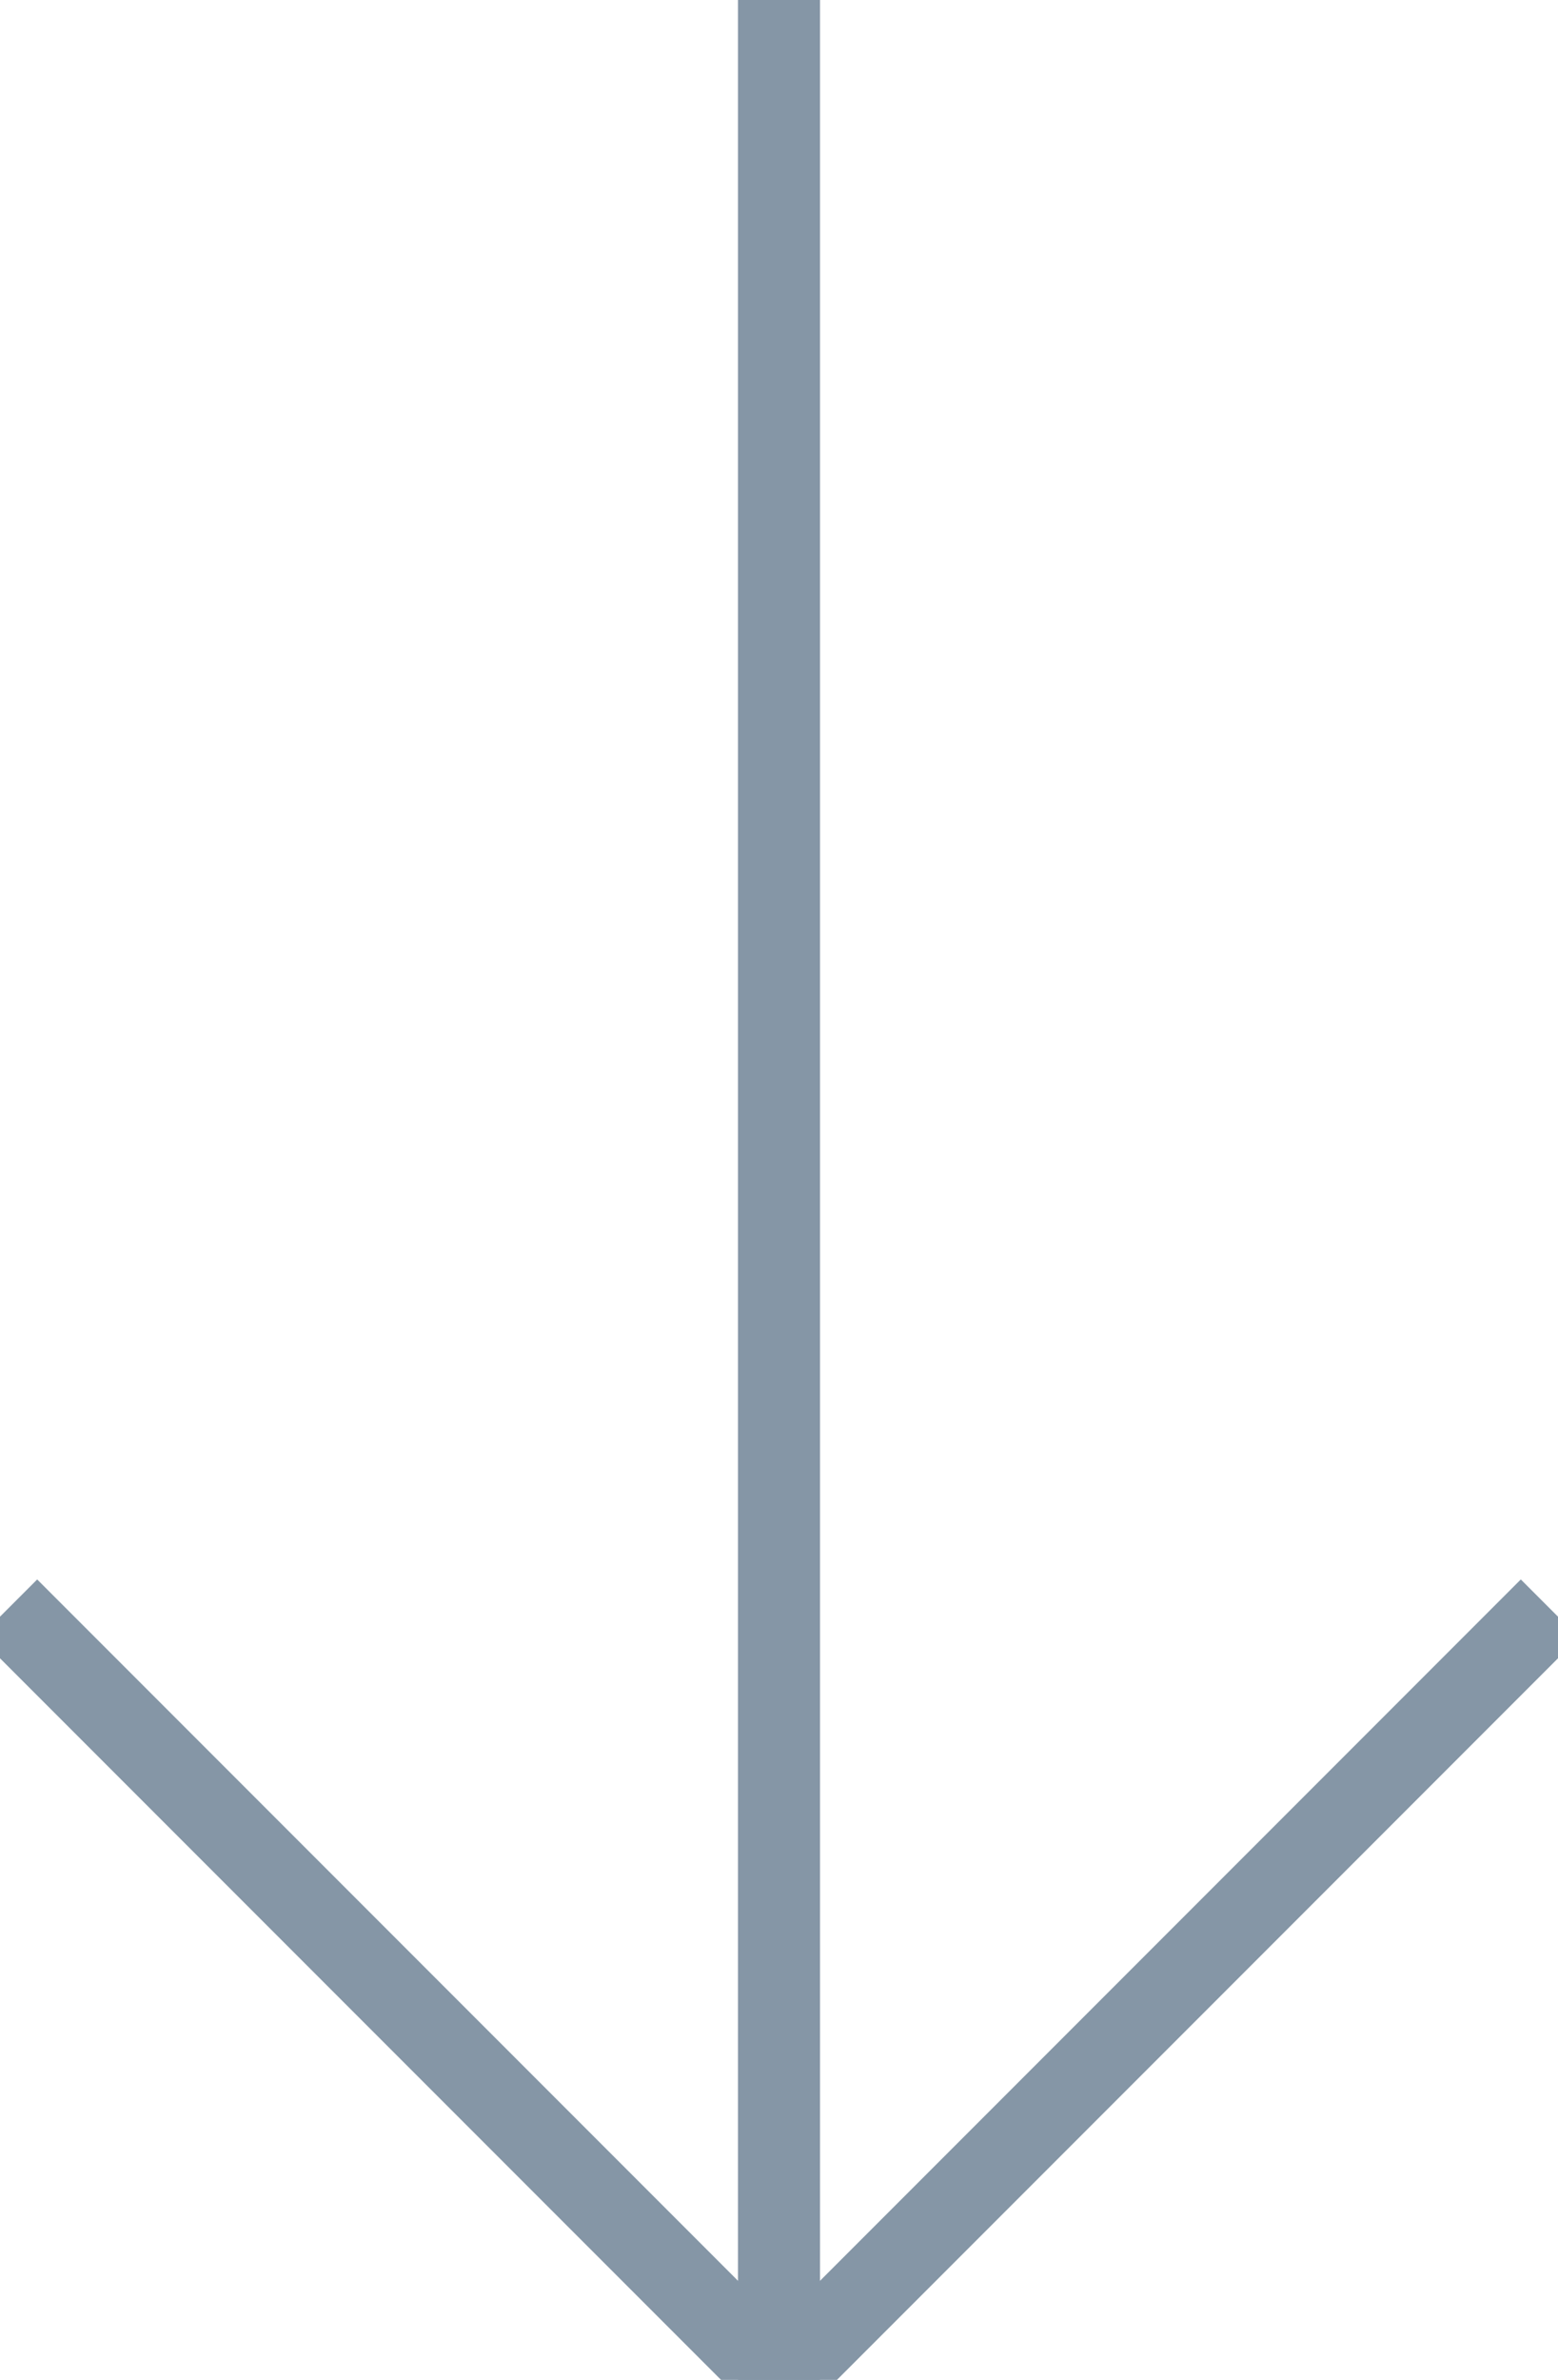
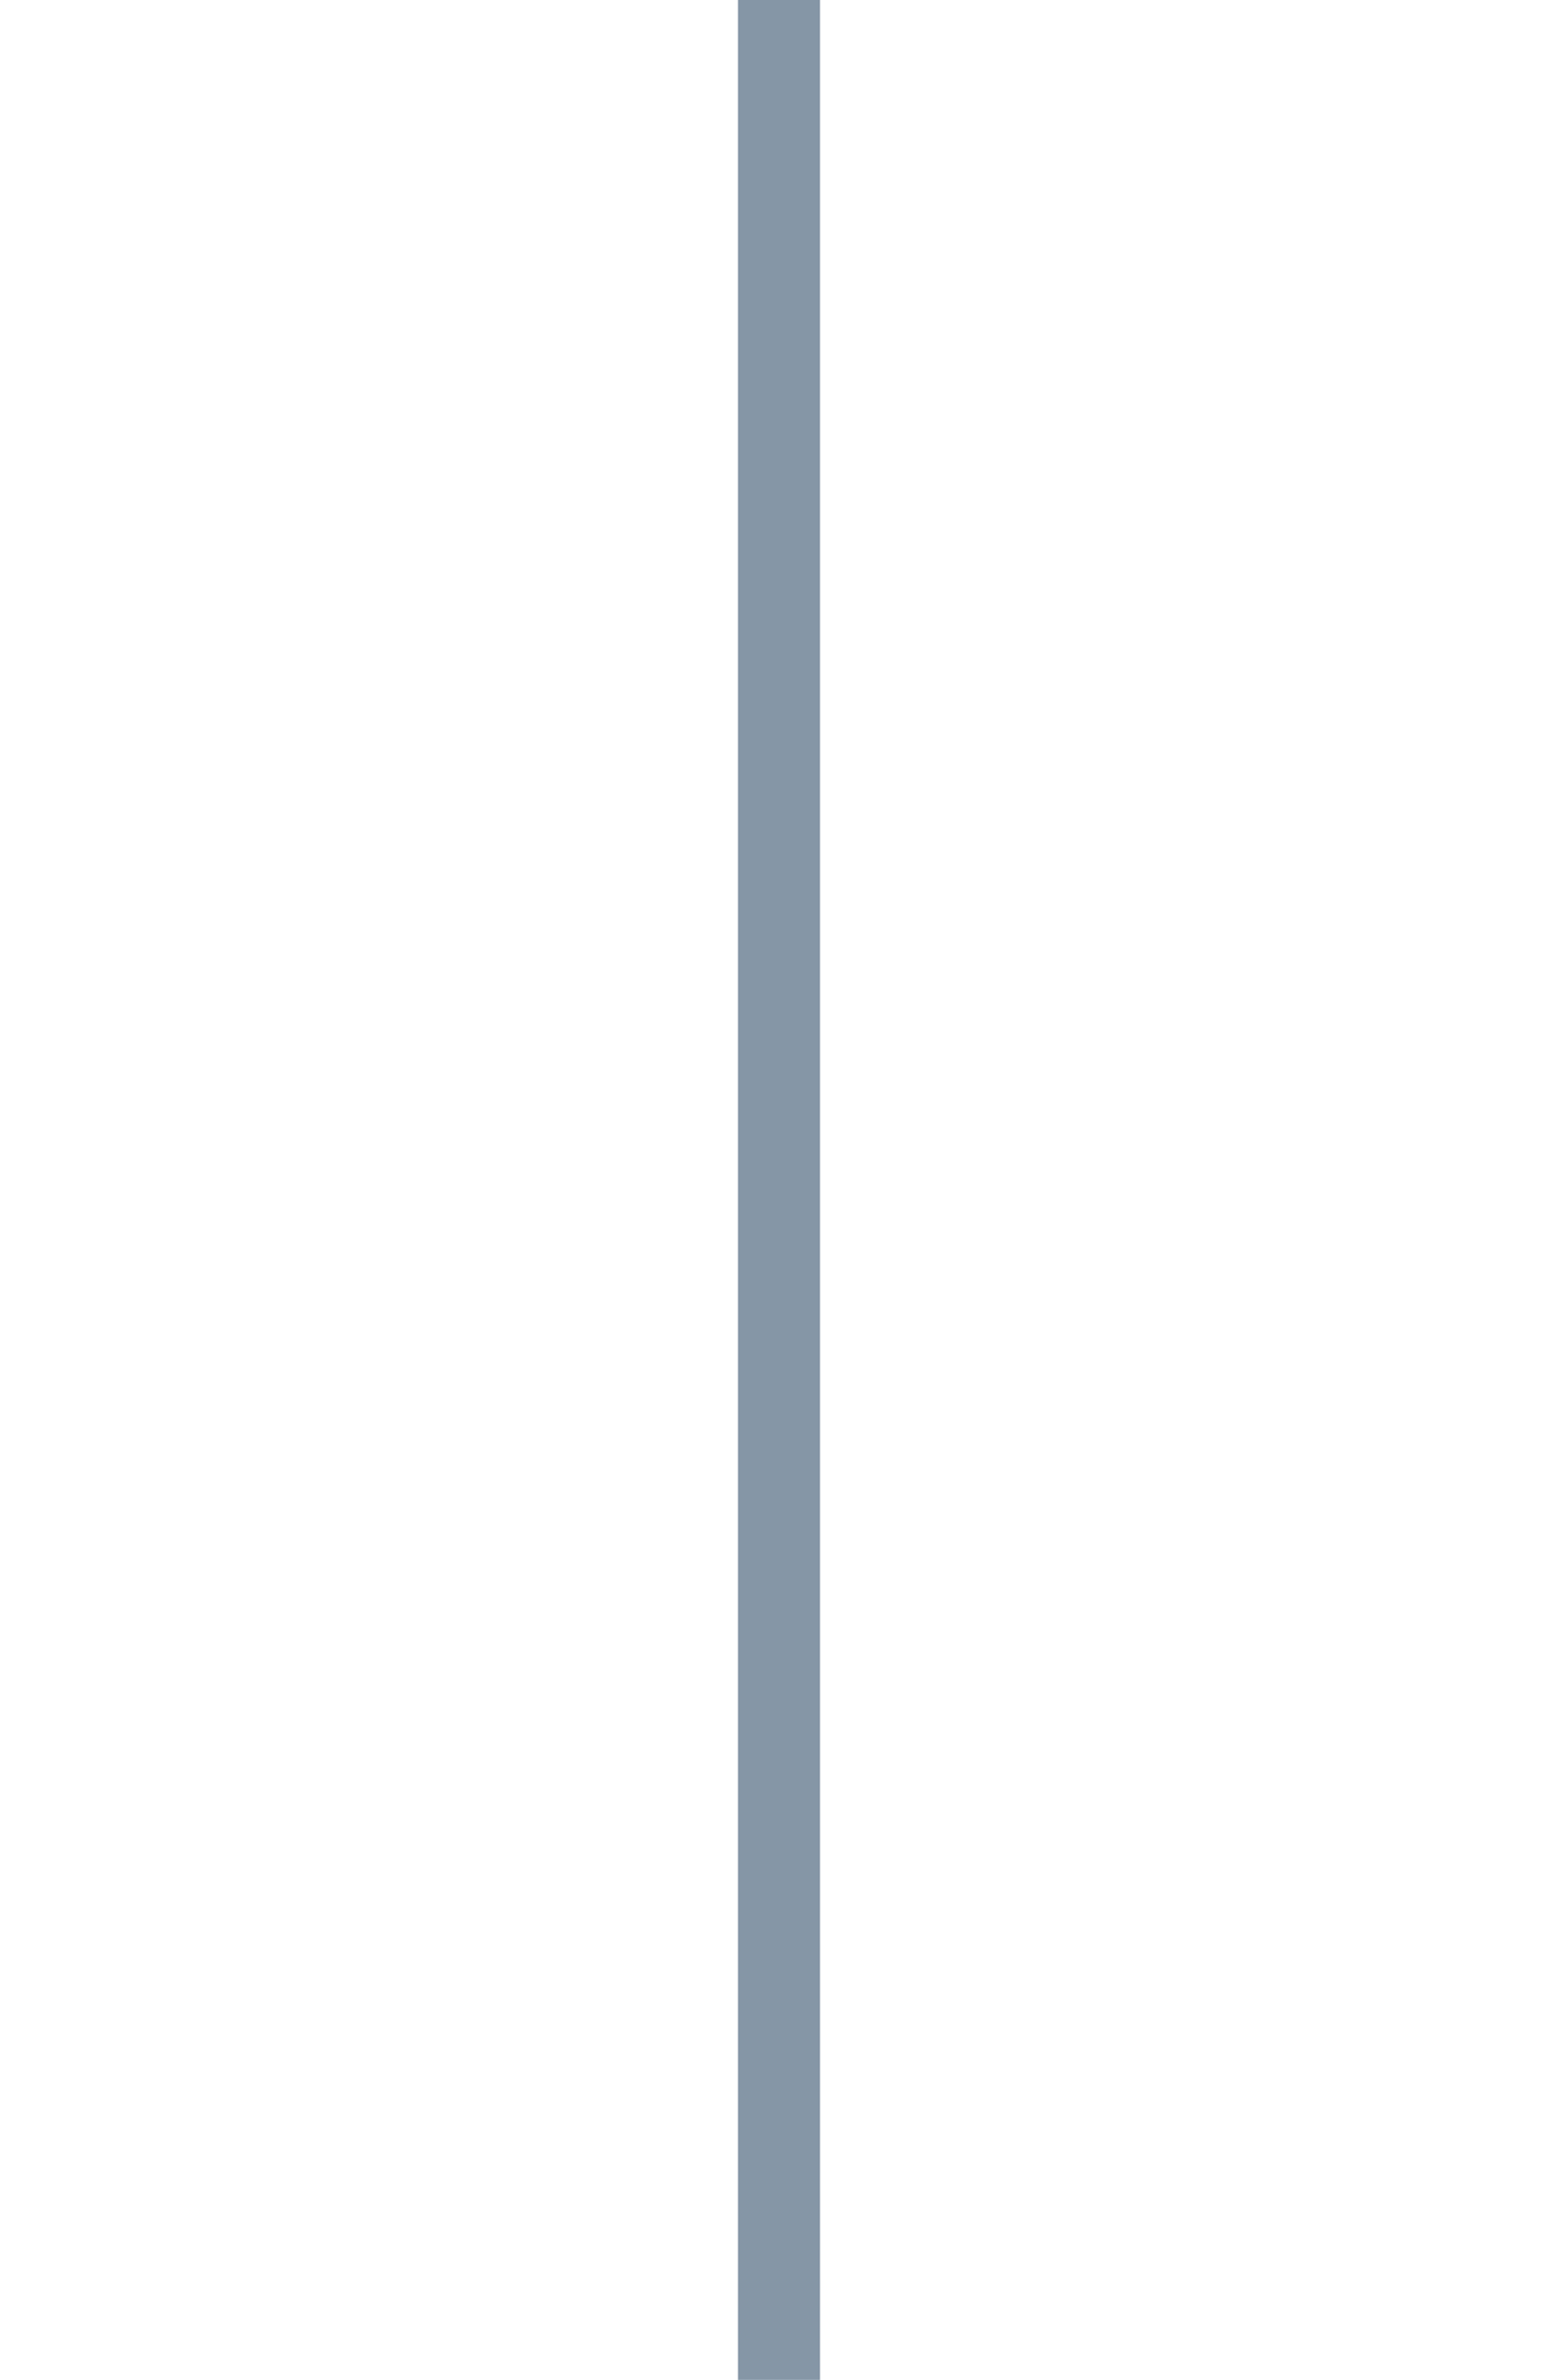
<svg xmlns="http://www.w3.org/2000/svg" version="1.1" id="Layer_1" x="0px" y="0px" width="19px" height="29px" viewBox="0 0 19 29" enable-background="new 0 0 19 29" xml:space="preserve">
  <line id="XMLID_1_" fill="none" stroke="#8596A6" stroke-miterlimit="10" x1="9.5" y1="0" x2="9.5" y2="29" />
-   <line id="XMLID_2_" fill="none" stroke="#8596A6" stroke-miterlimit="10" x1="9.5" y1="29" x2="0.1" y2="19.6" />
-   <line id="XMLID_3_" fill="none" stroke="#8596A6" stroke-miterlimit="10" x1="9.5" y1="29" x2="18.9" y2="19.6" />
</svg>